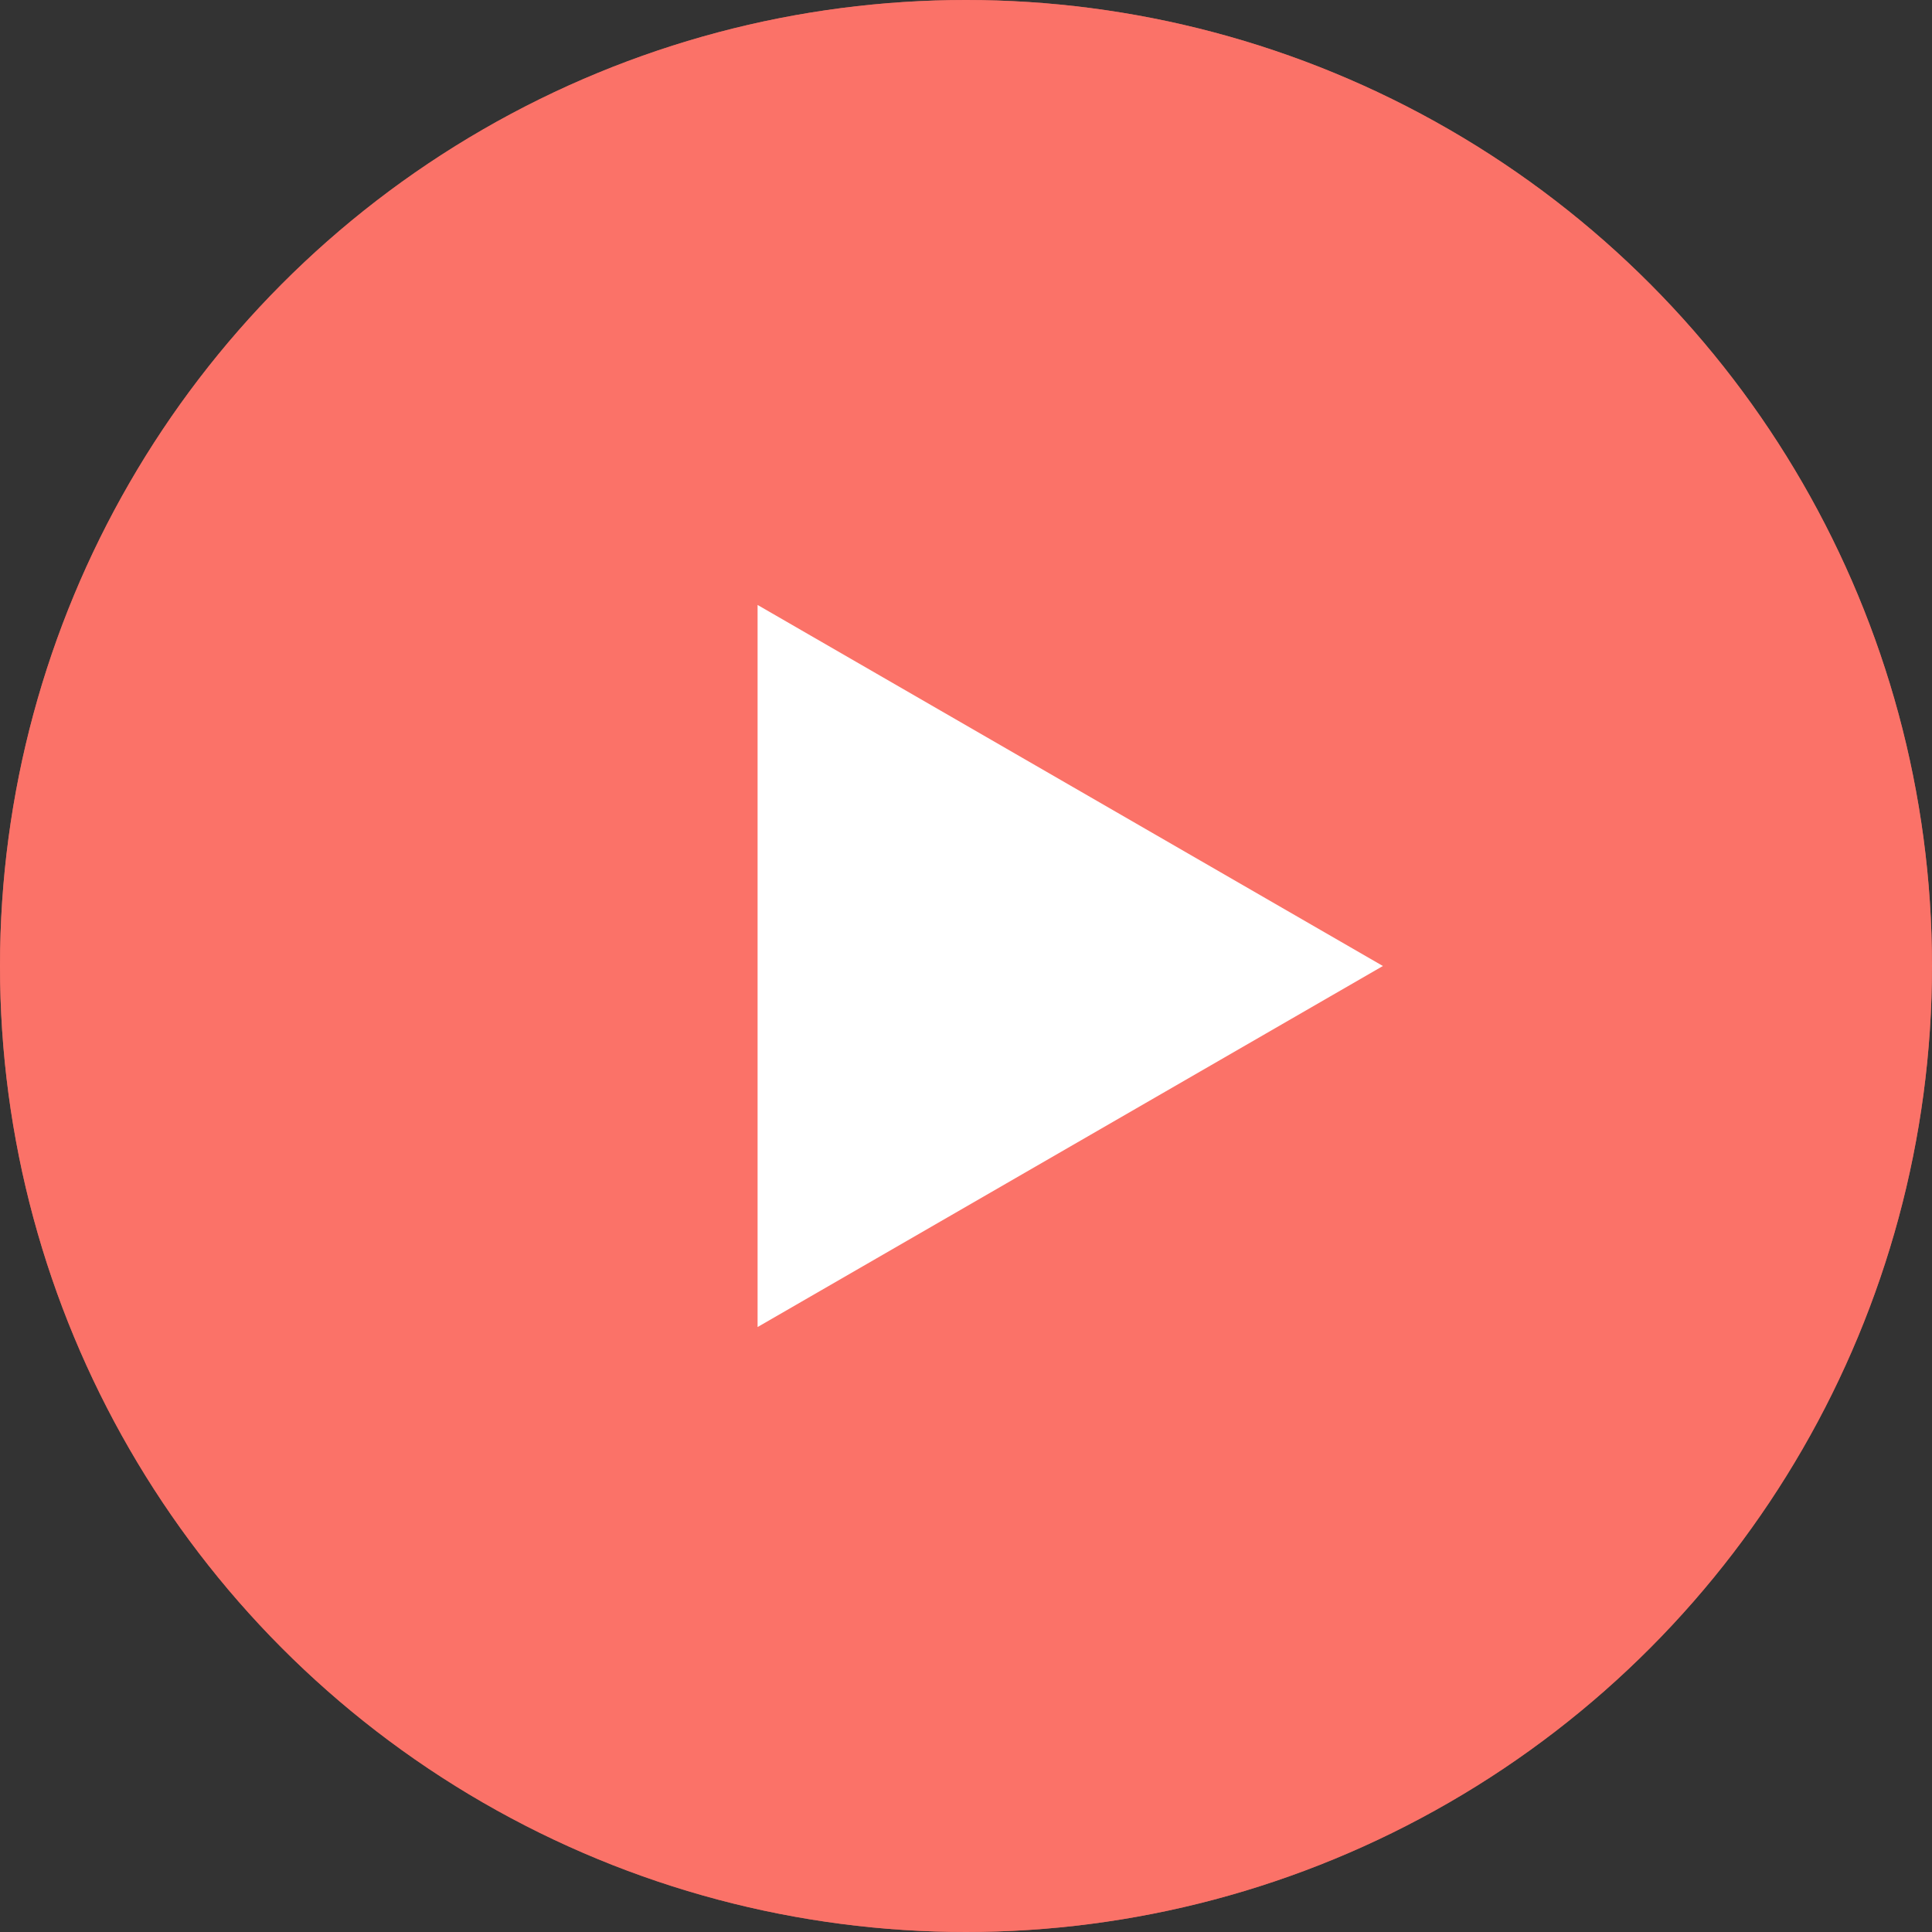
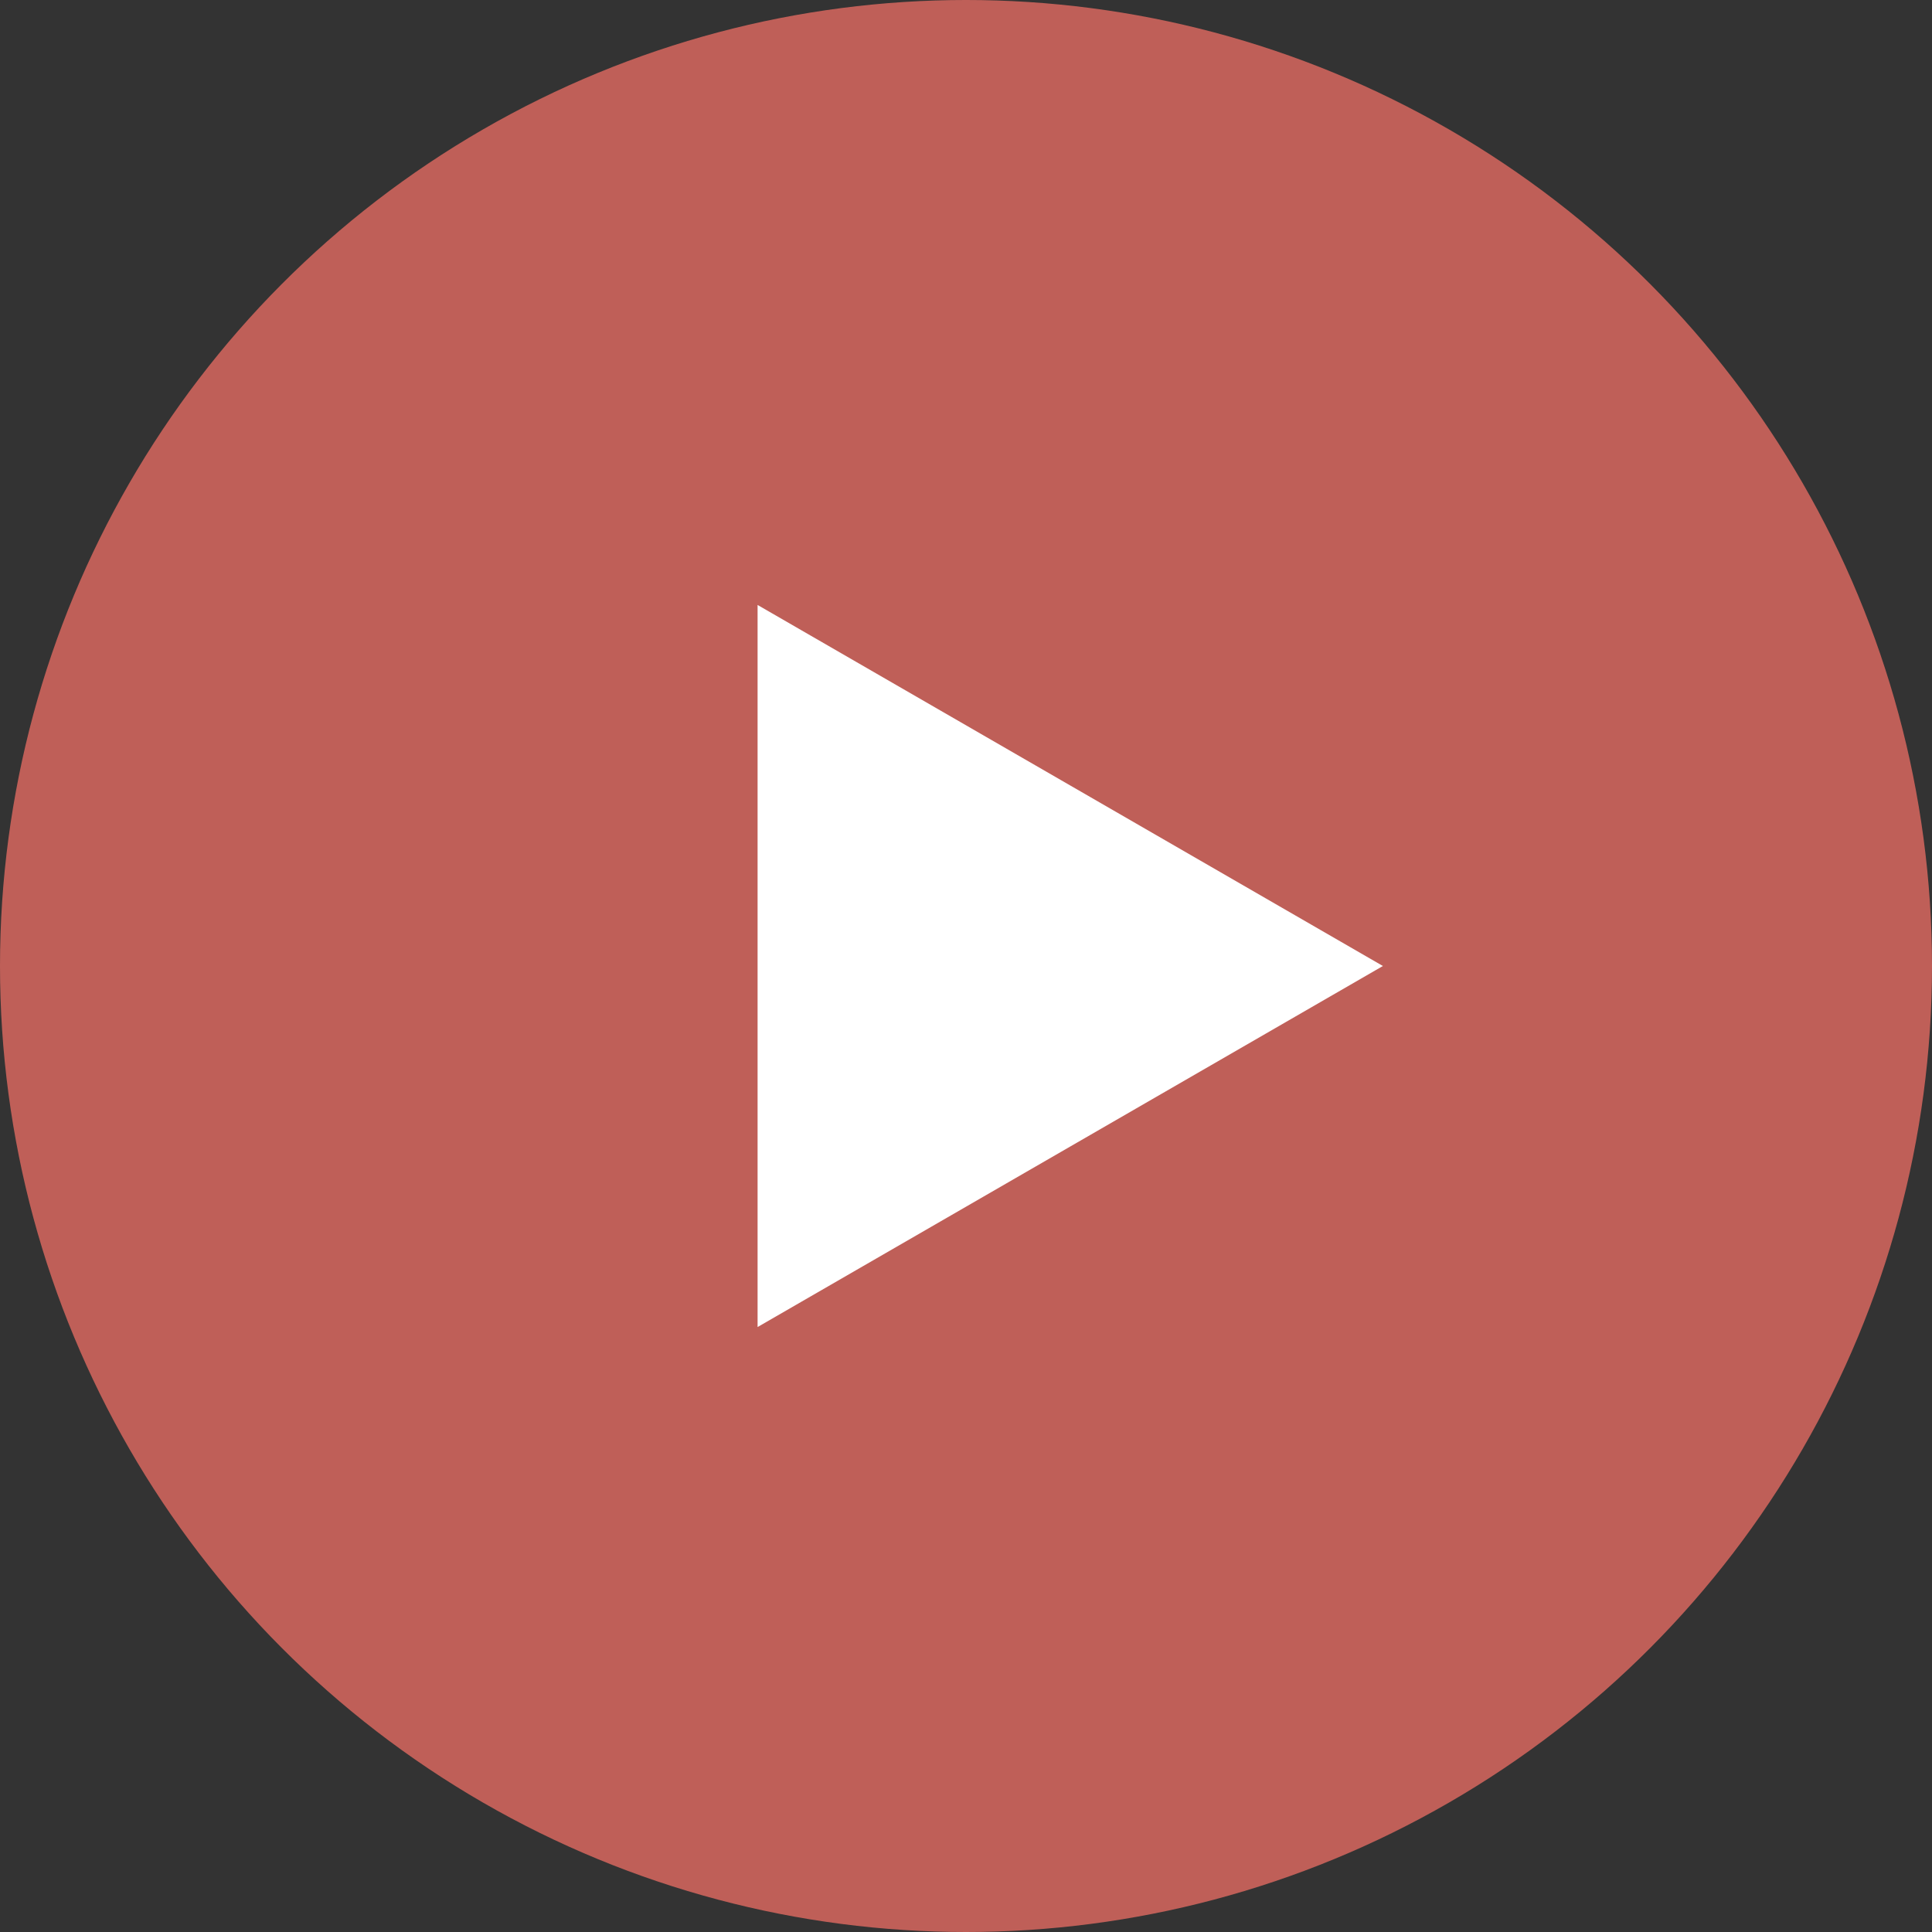
<svg xmlns="http://www.w3.org/2000/svg" version="1.1" id="Layer_1" x="0px" y="0px" viewBox="0 0 80 80" style="enable-background:new 0 0 80 80;" xml:space="preserve">
  <rect x="0" y="0" width="80" height="80" fill="#333333" stroke="none" />
  <style type="text/css">
	.st0{opacity:0.7;fill:#FB7268;enable-background:new    ;}
	.st1{fill:#FB7268;}
	.st2{fill:#FFFFFF;}
</style>
  <g>
    <circle class="st0" cx="40" cy="40" r="40" />
-     <circle class="st1" cx="40" cy="40" r="40" />
-     <path class="st2" d="M57.263,40L31.37,54.95v-29.9L57.263,40z" />
+     <path class="st2" d="M57.263,40L31.37,54.95v-29.9L57.263,40" />
  </g>
</svg>